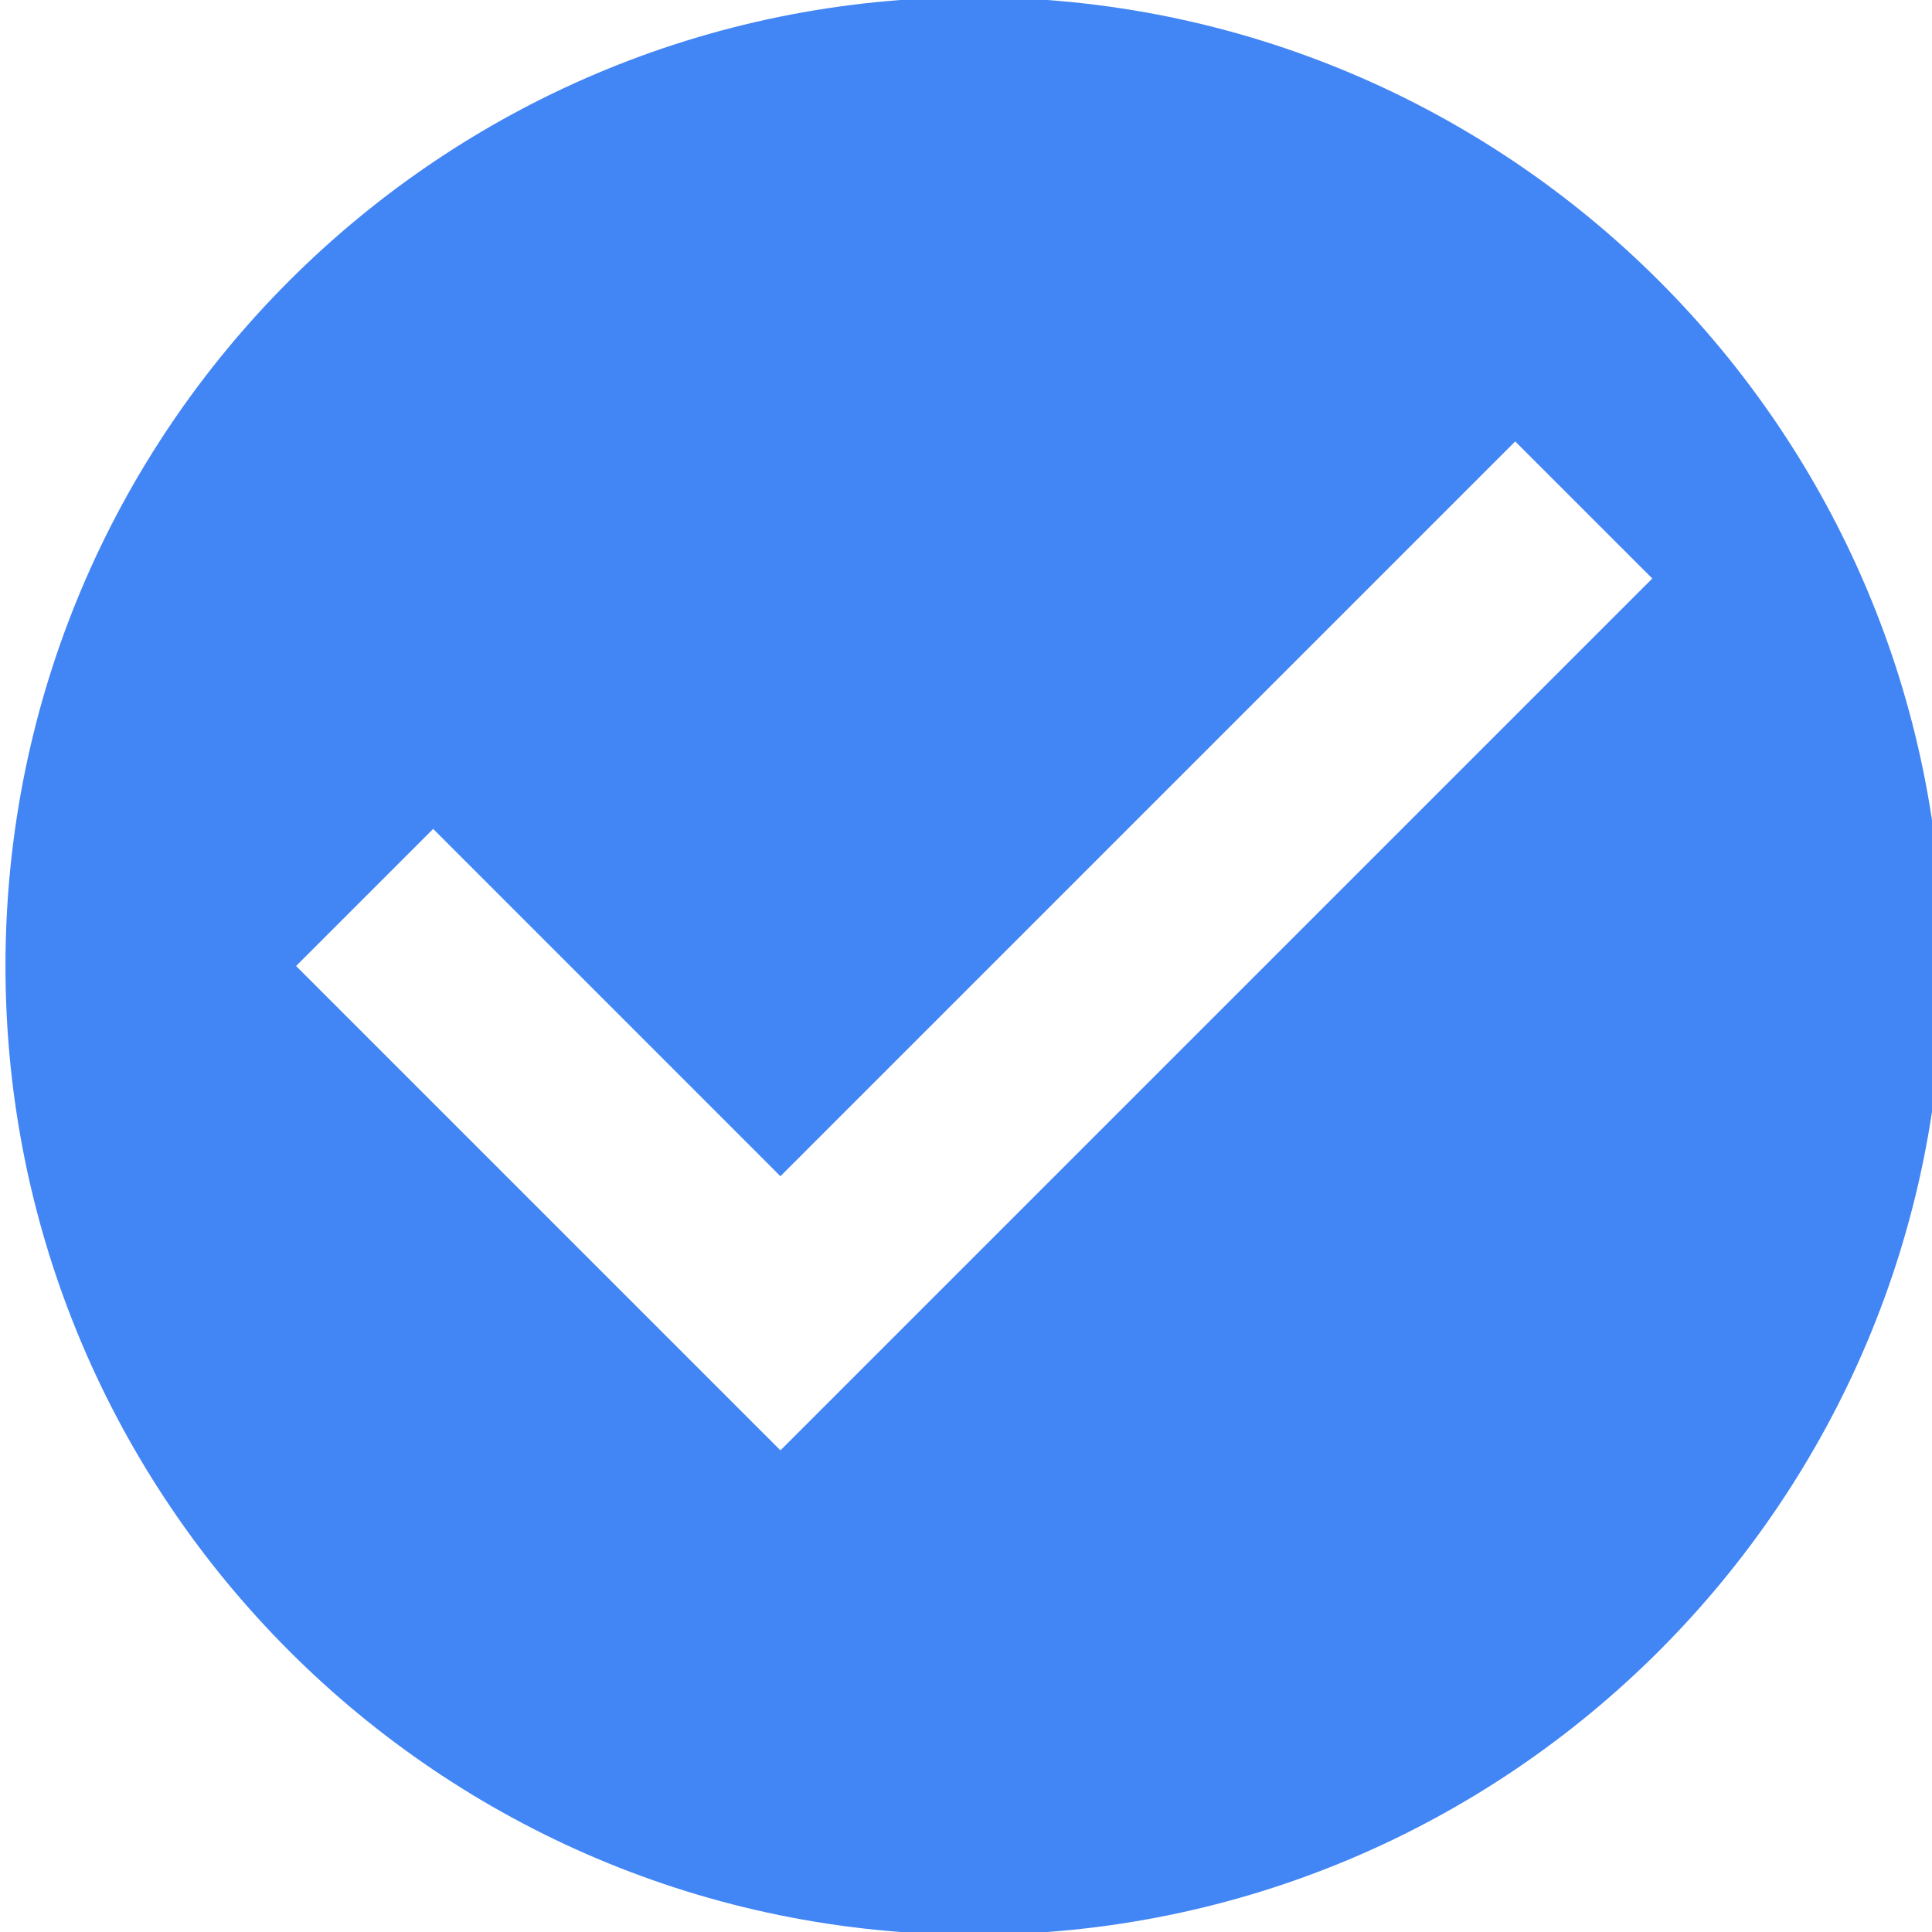
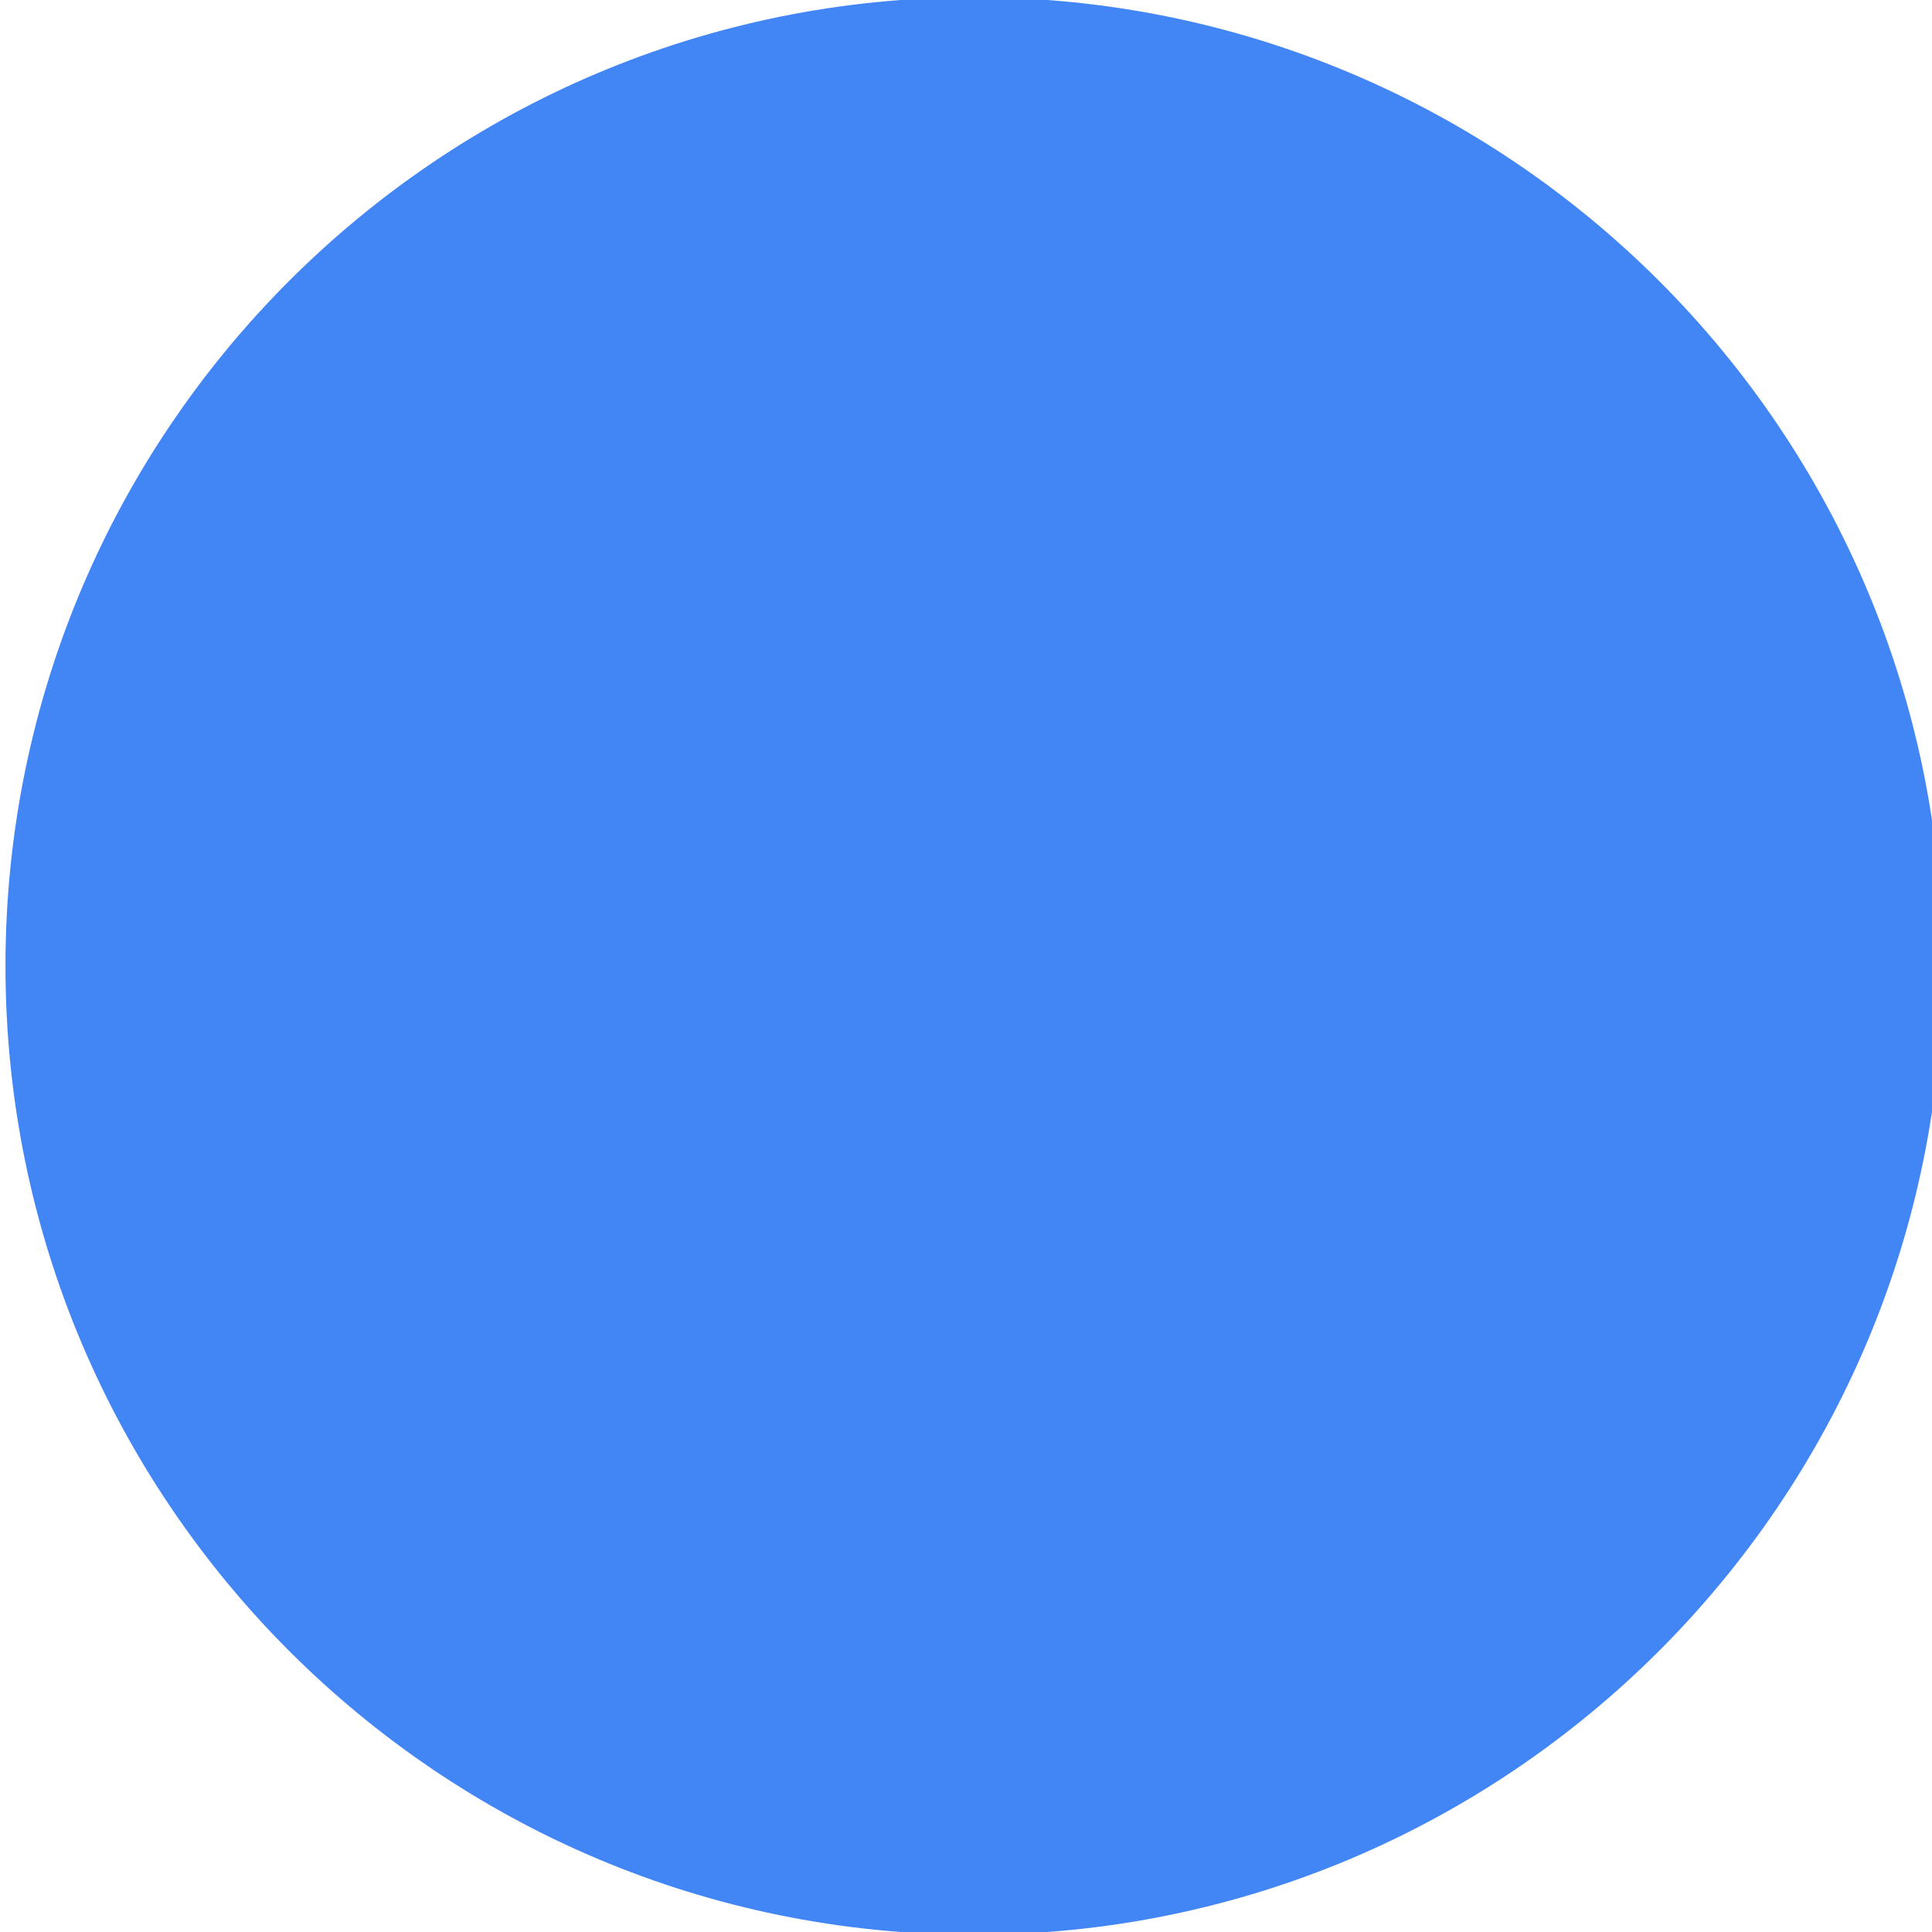
<svg xmlns="http://www.w3.org/2000/svg" id="blue-check" width="36" height="36" viewBox="0 0 48 48" fill="#4285F4">
-   <path d="M0 0h48v48H0z" fill="none" />
-   <path d="M24.203-.068C10.906-.068.136 10.702.136 24c0 13.285 10.77 24.068 24.067 24.068 13.286 0 24.068-10.783 24.068-24.068 0-13.297-10.782-24.068-24.068-24.068zM19.39 36.034L7.356 24l3.406-3.406 8.628 8.629 18.255-18.256 3.406 3.406z" />
+   <path d="M24.203-.068C10.906-.068.136 10.702.136 24c0 13.285 10.77 24.068 24.067 24.068 13.286 0 24.068-10.783 24.068-24.068 0-13.297-10.782-24.068-24.068-24.068zM19.39 36.034L7.356 24z" />
</svg>